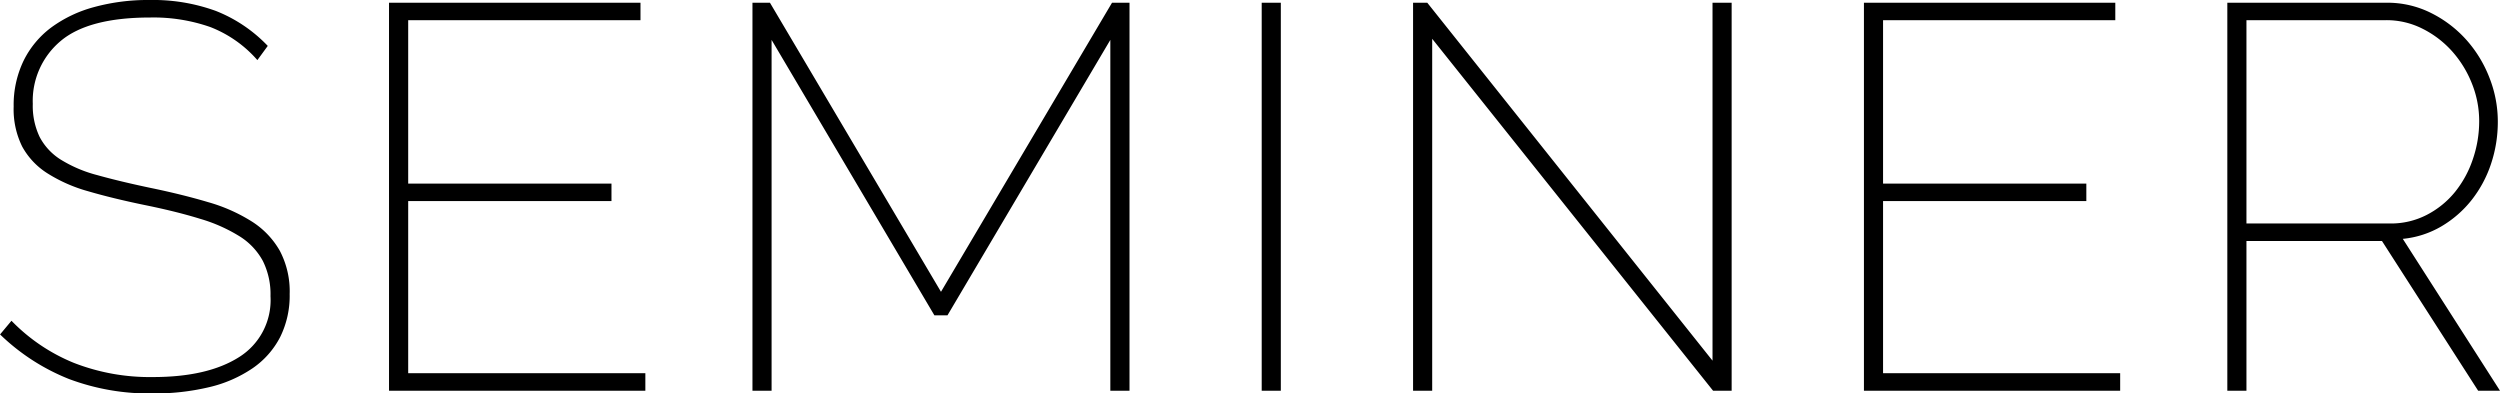
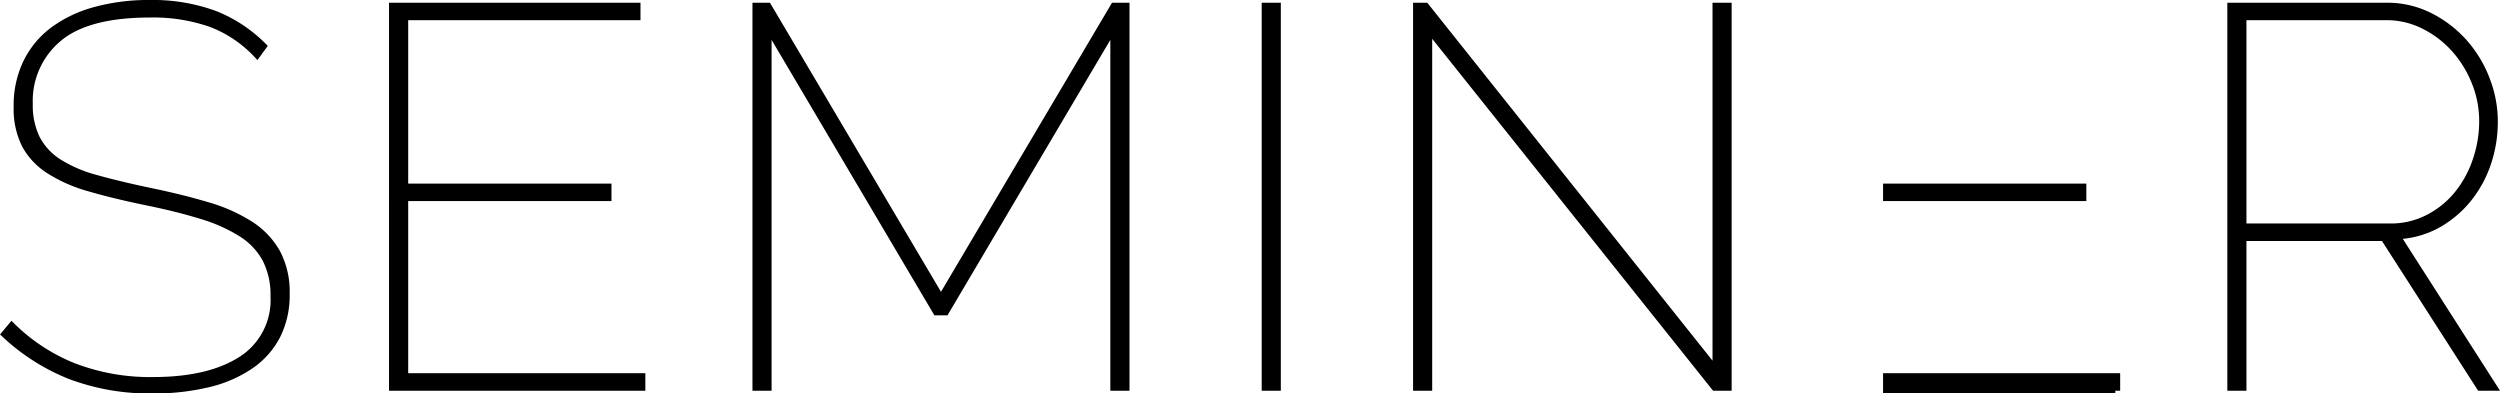
<svg xmlns="http://www.w3.org/2000/svg" width="251.625" height="39.6" viewBox="0 0 251.625 39.6">
-   <path id="パス_127" data-name="パス 127" d="M27.94,18.725A12.1,12.1,0,0,0,23.21,15.4a17.312,17.312,0,0,0-6.05-.963q-6.215,0-9.02,2.365a7.853,7.853,0,0,0-2.805,6.325,7.269,7.269,0,0,0,.688,3.327A5.973,5.973,0,0,0,8.14,28.735,13.326,13.326,0,0,0,11.825,30.3q2.255.633,5.39,1.293,3.19.66,5.775,1.43a16.841,16.841,0,0,1,4.4,1.952A8.421,8.421,0,0,1,30.2,37.92a8.753,8.753,0,0,1,.99,4.345,9.367,9.367,0,0,1-.962,4.345,8.568,8.568,0,0,1-2.777,3.135,13.054,13.054,0,0,1-4.373,1.9,23.73,23.73,0,0,1-5.692.632,23.019,23.019,0,0,1-8.415-1.458,21.281,21.281,0,0,1-6.93-4.483L3.19,44.96a18.422,18.422,0,0,0,6.27,4.235,21.034,21.034,0,0,0,7.975,1.43q5.5,0,8.663-2.007a6.763,6.763,0,0,0,3.163-6.132,7.514,7.514,0,0,0-.77-3.548,6.674,6.674,0,0,0-2.337-2.475,16,16,0,0,0-3.96-1.76q-2.392-.742-5.637-1.4-3.19-.66-5.637-1.375A15.354,15.354,0,0,1,6.793,30.11a7.378,7.378,0,0,1-2.53-2.695A8.457,8.457,0,0,1,3.41,23.4a10.251,10.251,0,0,1,.99-4.593,9.292,9.292,0,0,1,2.778-3.355,12.941,12.941,0,0,1,4.317-2.062,20.6,20.6,0,0,1,5.61-.715,18.48,18.48,0,0,1,6.655,1.1,14.634,14.634,0,0,1,5.225,3.52ZM66.99,50.24V52h-25.8V12.95H66.5v1.76H43.12V31.155H63.58v1.76H43.12V50.24Zm46.8,1.76V16.69L97.4,44.41h-1.32L79.695,16.69V52H77.77V12.95h1.76L96.745,42.045,113.96,12.95h1.76V52Zm15.235,0V12.95h1.925V52Zm17.16-35.42V52h-1.925V12.95h1.43L174.4,48.975V12.95h1.925V52h-1.87Zm69.245,33.66V52H189.64V12.95h25.3v1.76H191.565V31.155h20.46v1.76h-20.46V50.24ZM226.215,52V12.95h16.06A9.775,9.775,0,0,1,246.757,14a11.822,11.822,0,0,1,3.548,2.722,12.465,12.465,0,0,1,2.31,3.823,12.016,12.016,0,0,1,.825,4.345,13.313,13.313,0,0,1-.687,4.29,11.934,11.934,0,0,1-1.952,3.63,10.986,10.986,0,0,1-3.025,2.64,9.436,9.436,0,0,1-3.9,1.265L253.66,52h-2.2l-9.68-15.07H228.14V52Zm1.925-16.83H242.6a7.868,7.868,0,0,0,3.713-.88,8.924,8.924,0,0,0,2.832-2.31,10.607,10.607,0,0,0,1.788-3.3,11.772,11.772,0,0,0,.632-3.8,10.135,10.135,0,0,0-.742-3.823,10.855,10.855,0,0,0-2.007-3.245,9.963,9.963,0,0,0-2.97-2.255,8.008,8.008,0,0,0-3.63-.852H228.14Z" transform="translate(-2.035 -12.675)" />
+   <path id="パス_127" data-name="パス 127" d="M27.94,18.725A12.1,12.1,0,0,0,23.21,15.4a17.312,17.312,0,0,0-6.05-.963q-6.215,0-9.02,2.365a7.853,7.853,0,0,0-2.805,6.325,7.269,7.269,0,0,0,.688,3.327A5.973,5.973,0,0,0,8.14,28.735,13.326,13.326,0,0,0,11.825,30.3q2.255.633,5.39,1.293,3.19.66,5.775,1.43a16.841,16.841,0,0,1,4.4,1.952A8.421,8.421,0,0,1,30.2,37.92a8.753,8.753,0,0,1,.99,4.345,9.367,9.367,0,0,1-.962,4.345,8.568,8.568,0,0,1-2.777,3.135,13.054,13.054,0,0,1-4.373,1.9,23.73,23.73,0,0,1-5.692.632,23.019,23.019,0,0,1-8.415-1.458,21.281,21.281,0,0,1-6.93-4.483L3.19,44.96a18.422,18.422,0,0,0,6.27,4.235,21.034,21.034,0,0,0,7.975,1.43q5.5,0,8.663-2.007a6.763,6.763,0,0,0,3.163-6.132,7.514,7.514,0,0,0-.77-3.548,6.674,6.674,0,0,0-2.337-2.475,16,16,0,0,0-3.96-1.76q-2.392-.742-5.637-1.4-3.19-.66-5.637-1.375A15.354,15.354,0,0,1,6.793,30.11a7.378,7.378,0,0,1-2.53-2.695A8.457,8.457,0,0,1,3.41,23.4a10.251,10.251,0,0,1,.99-4.593,9.292,9.292,0,0,1,2.778-3.355,12.941,12.941,0,0,1,4.317-2.062,20.6,20.6,0,0,1,5.61-.715,18.48,18.48,0,0,1,6.655,1.1,14.634,14.634,0,0,1,5.225,3.52ZM66.99,50.24V52h-25.8V12.95H66.5v1.76H43.12V31.155H63.58v1.76H43.12V50.24Zm46.8,1.76V16.69L97.4,44.41h-1.32L79.695,16.69V52H77.77V12.95h1.76L96.745,42.045,113.96,12.95h1.76V52Zm15.235,0V12.95h1.925V52Zm17.16-35.42V52h-1.925V12.95h1.43L174.4,48.975V12.95h1.925V52h-1.87Zm69.245,33.66V52H189.64h25.3v1.76H191.565V31.155h20.46v1.76h-20.46V50.24ZM226.215,52V12.95h16.06A9.775,9.775,0,0,1,246.757,14a11.822,11.822,0,0,1,3.548,2.722,12.465,12.465,0,0,1,2.31,3.823,12.016,12.016,0,0,1,.825,4.345,13.313,13.313,0,0,1-.687,4.29,11.934,11.934,0,0,1-1.952,3.63,10.986,10.986,0,0,1-3.025,2.64,9.436,9.436,0,0,1-3.9,1.265L253.66,52h-2.2l-9.68-15.07H228.14V52Zm1.925-16.83H242.6a7.868,7.868,0,0,0,3.713-.88,8.924,8.924,0,0,0,2.832-2.31,10.607,10.607,0,0,0,1.788-3.3,11.772,11.772,0,0,0,.632-3.8,10.135,10.135,0,0,0-.742-3.823,10.855,10.855,0,0,0-2.007-3.245,9.963,9.963,0,0,0-2.97-2.255,8.008,8.008,0,0,0-3.63-.852H228.14Z" transform="translate(-2.035 -12.675)" />
</svg>